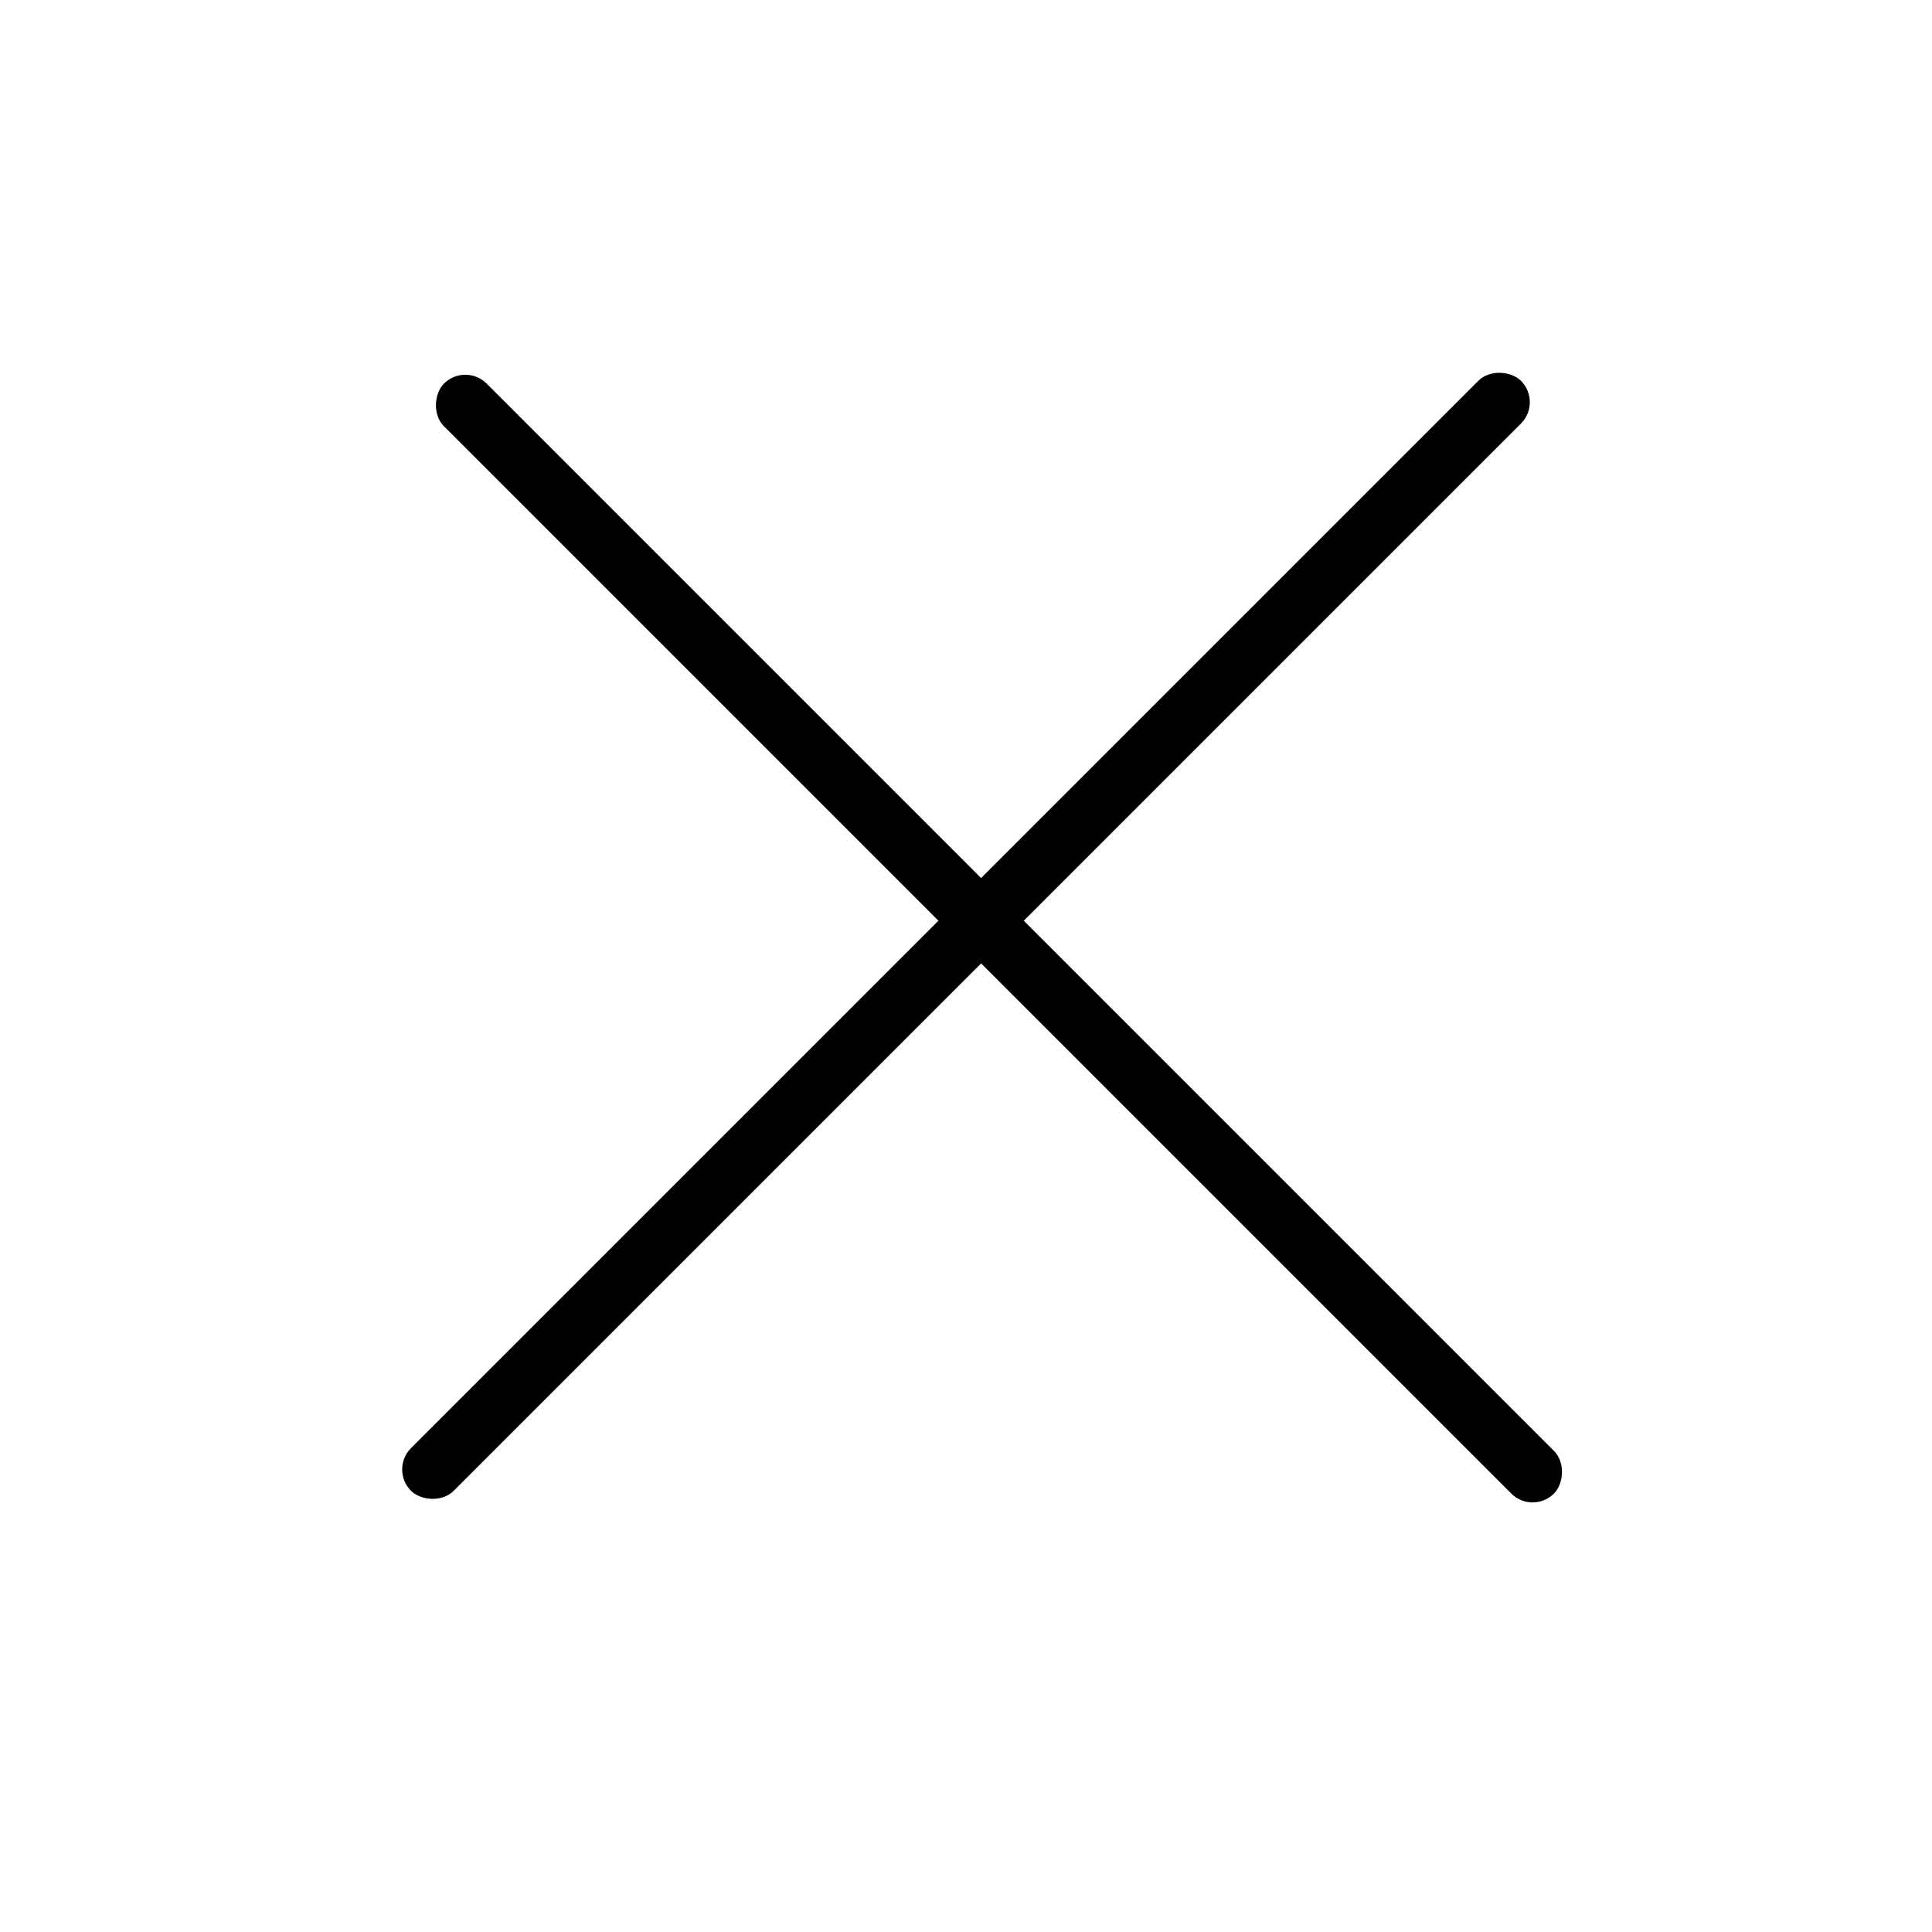
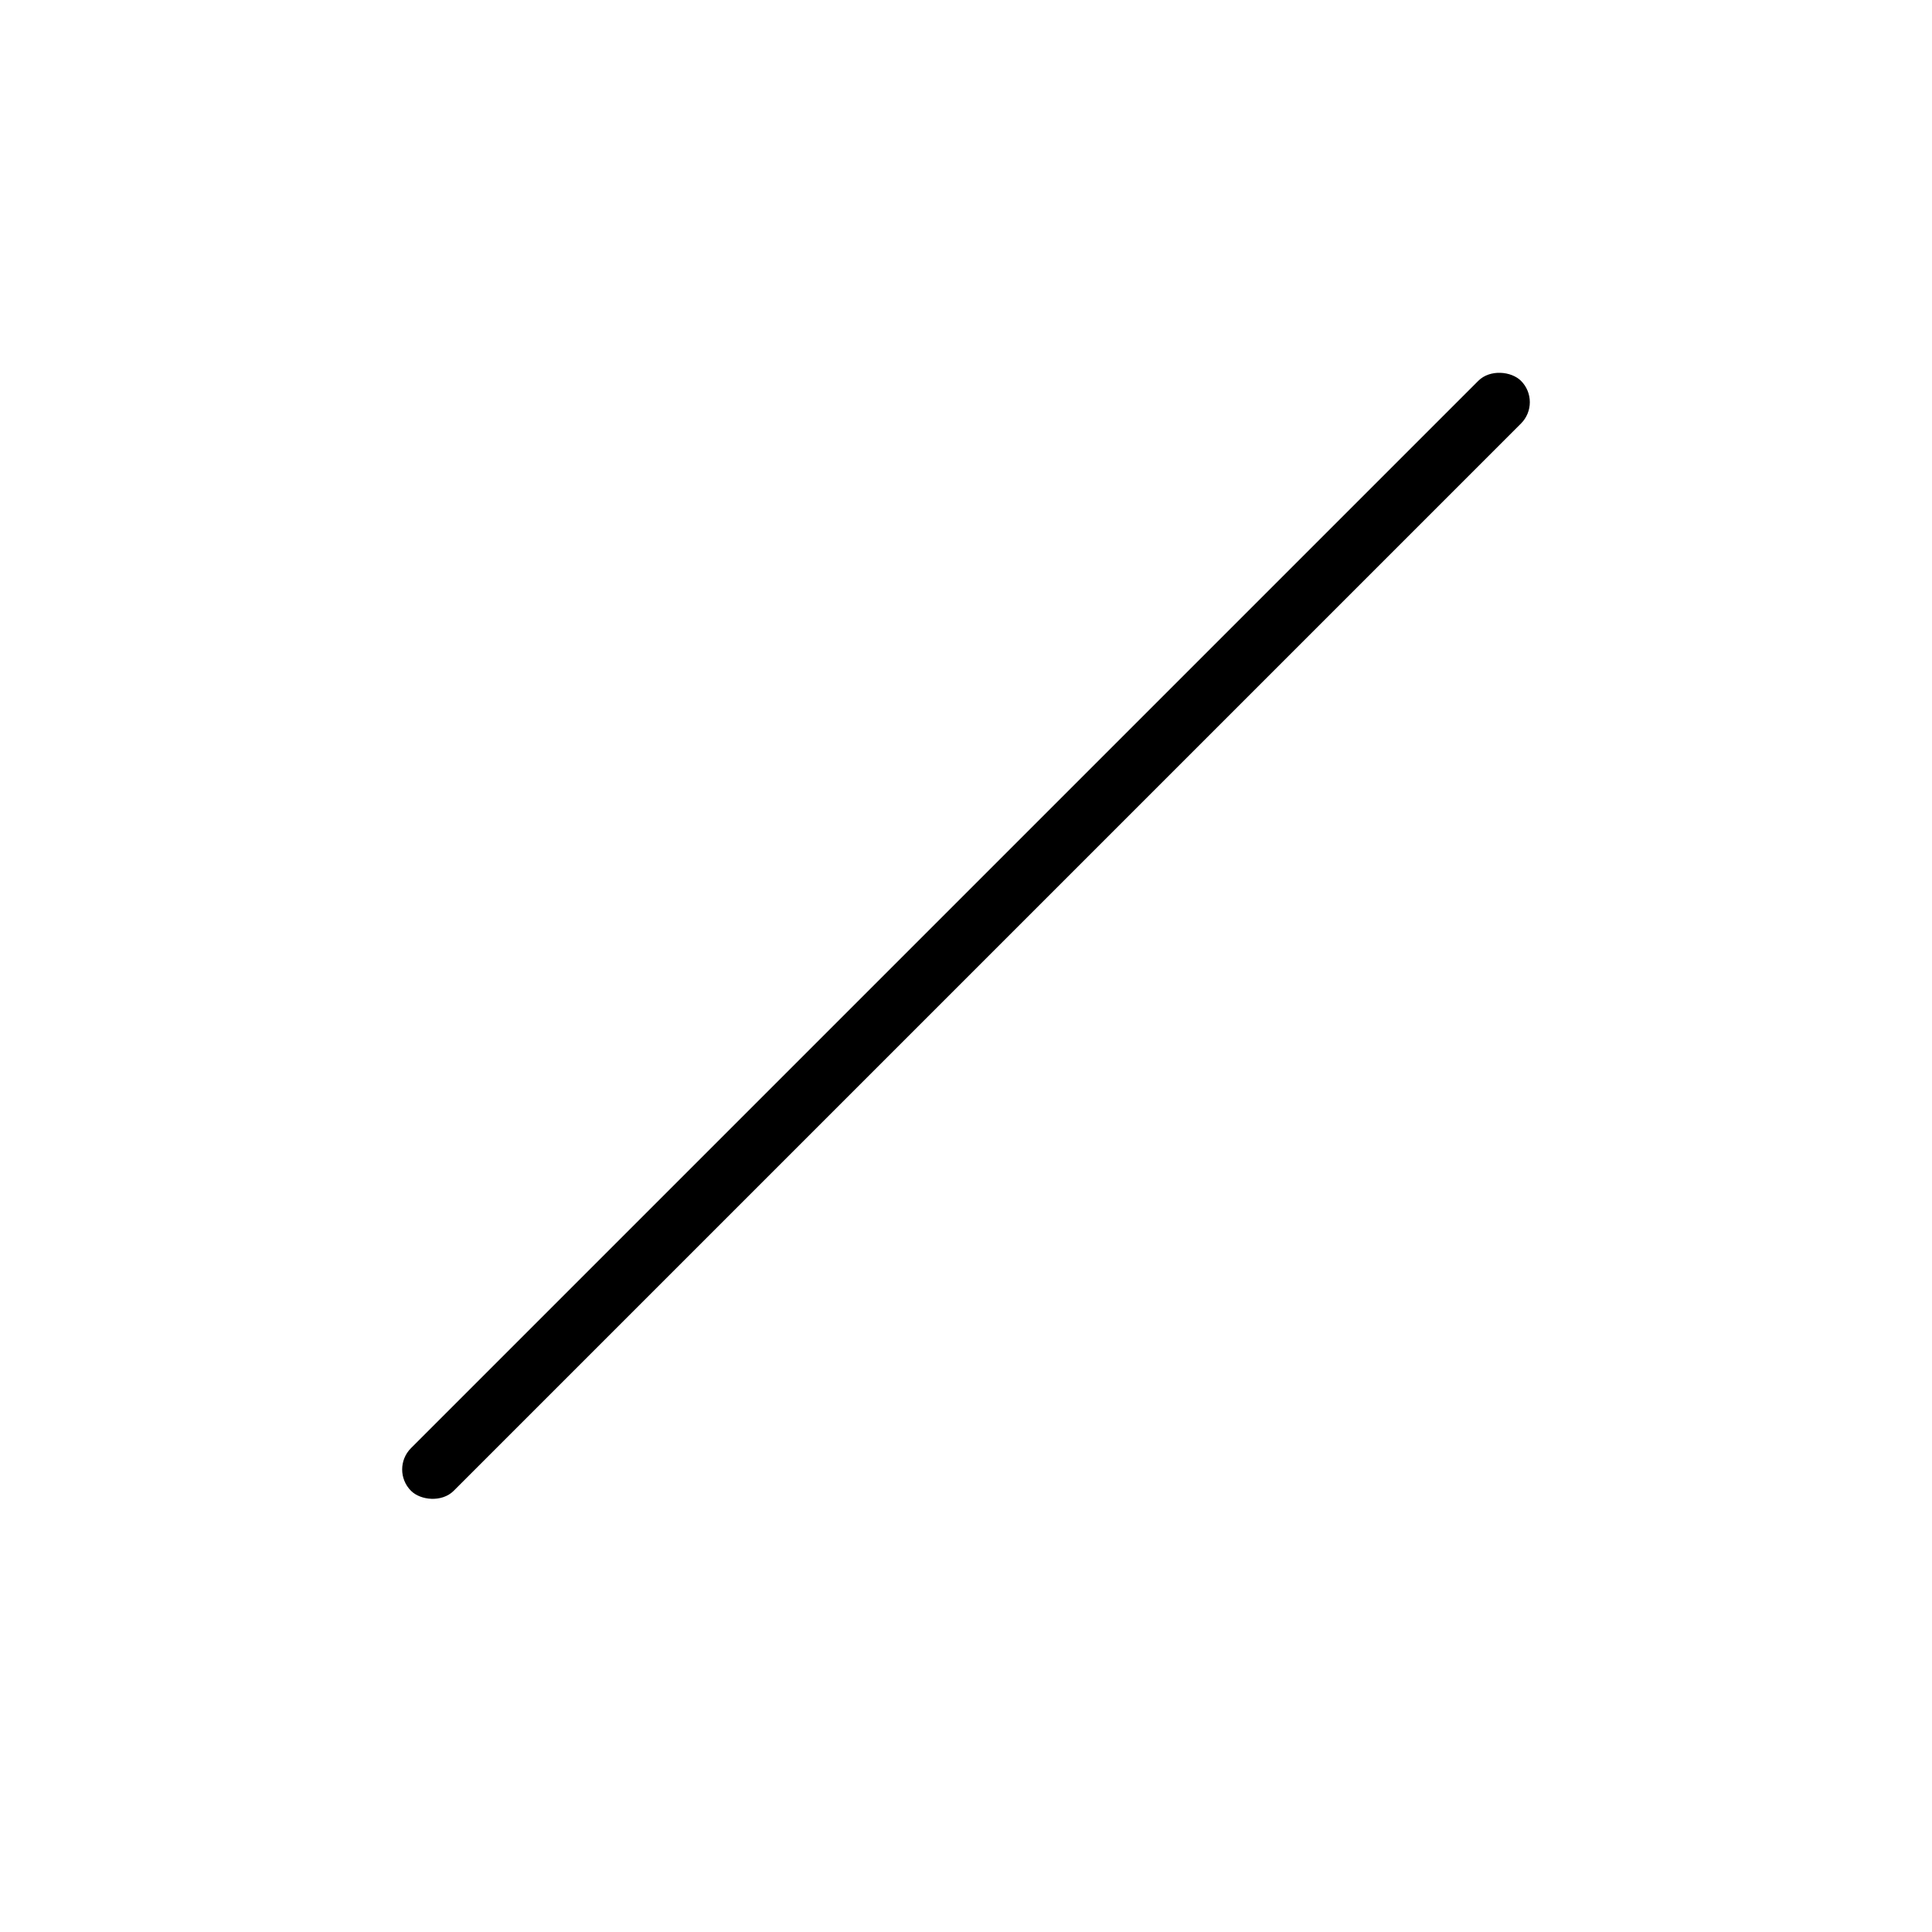
<svg xmlns="http://www.w3.org/2000/svg" width="32" height="32" viewBox="0 0 32 32" fill="none">
-   <rect x="7.707" y="6" width="26" height="1" rx="0.5" transform="rotate(45 7.707 6)" fill="black" />
  <rect x="6.454" y="24.339" width="26" height="1" rx="0.5" transform="rotate(-45 6.454 24.339)" fill="black" />
</svg>